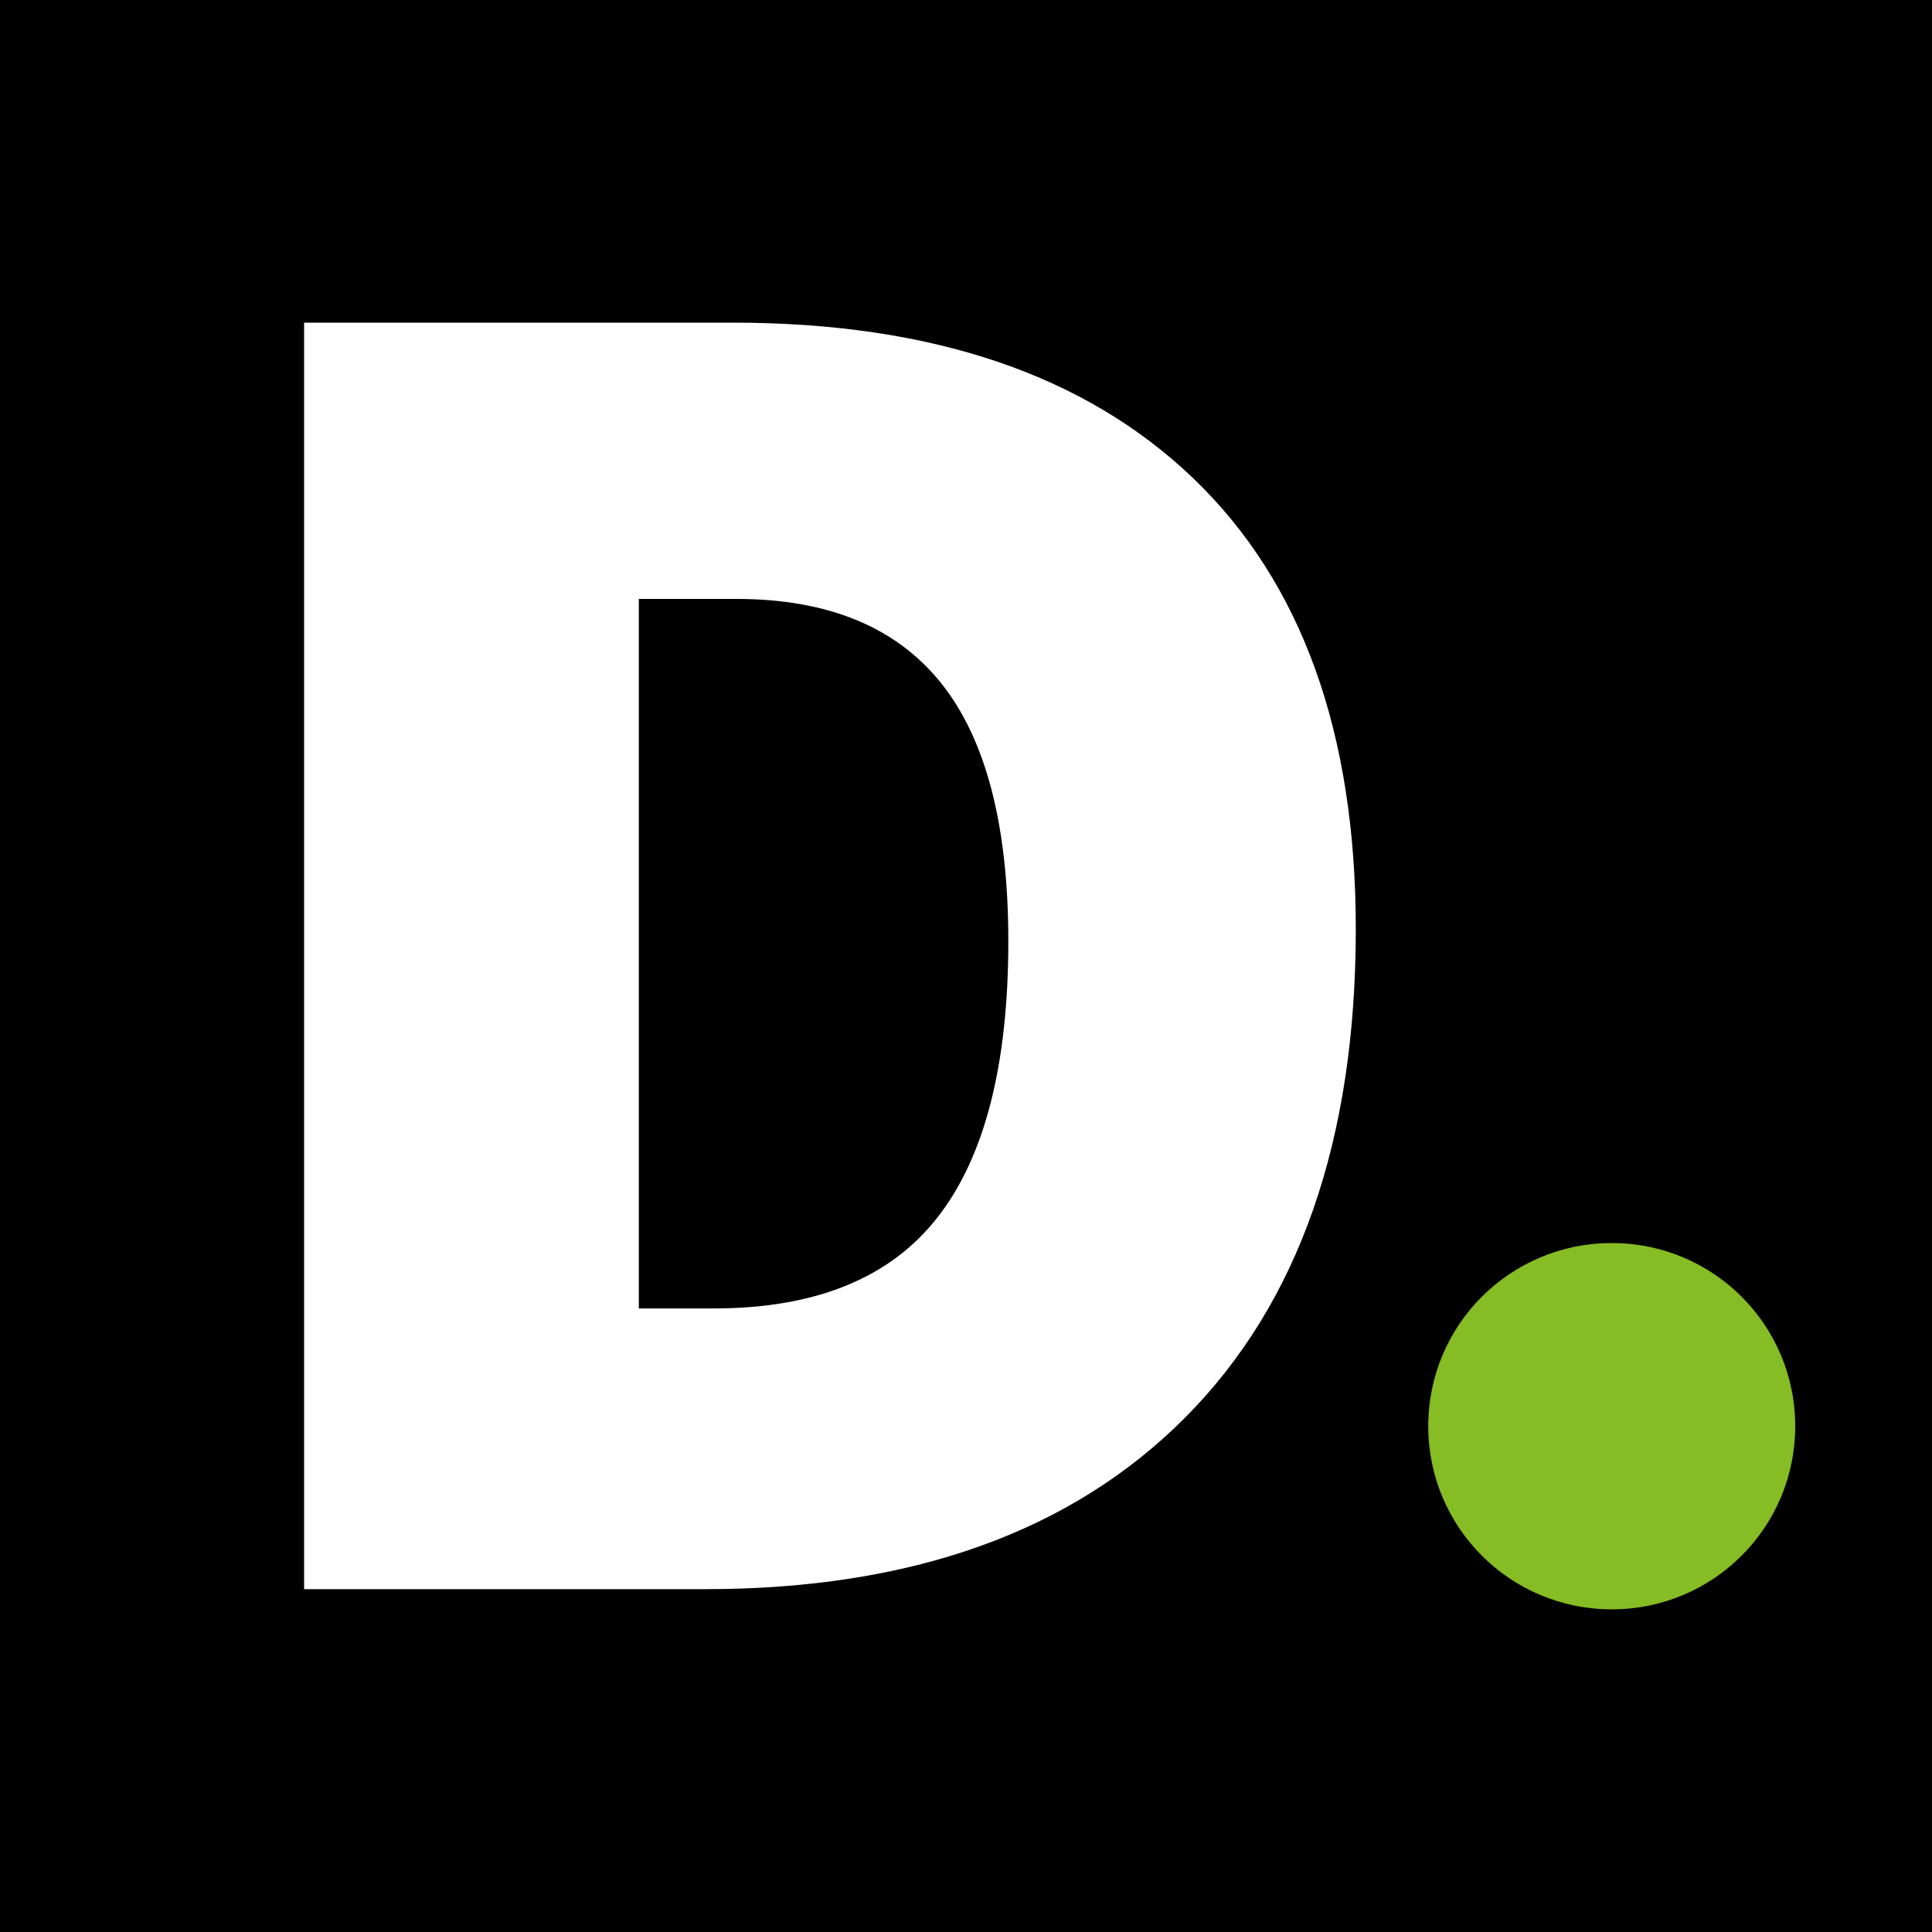
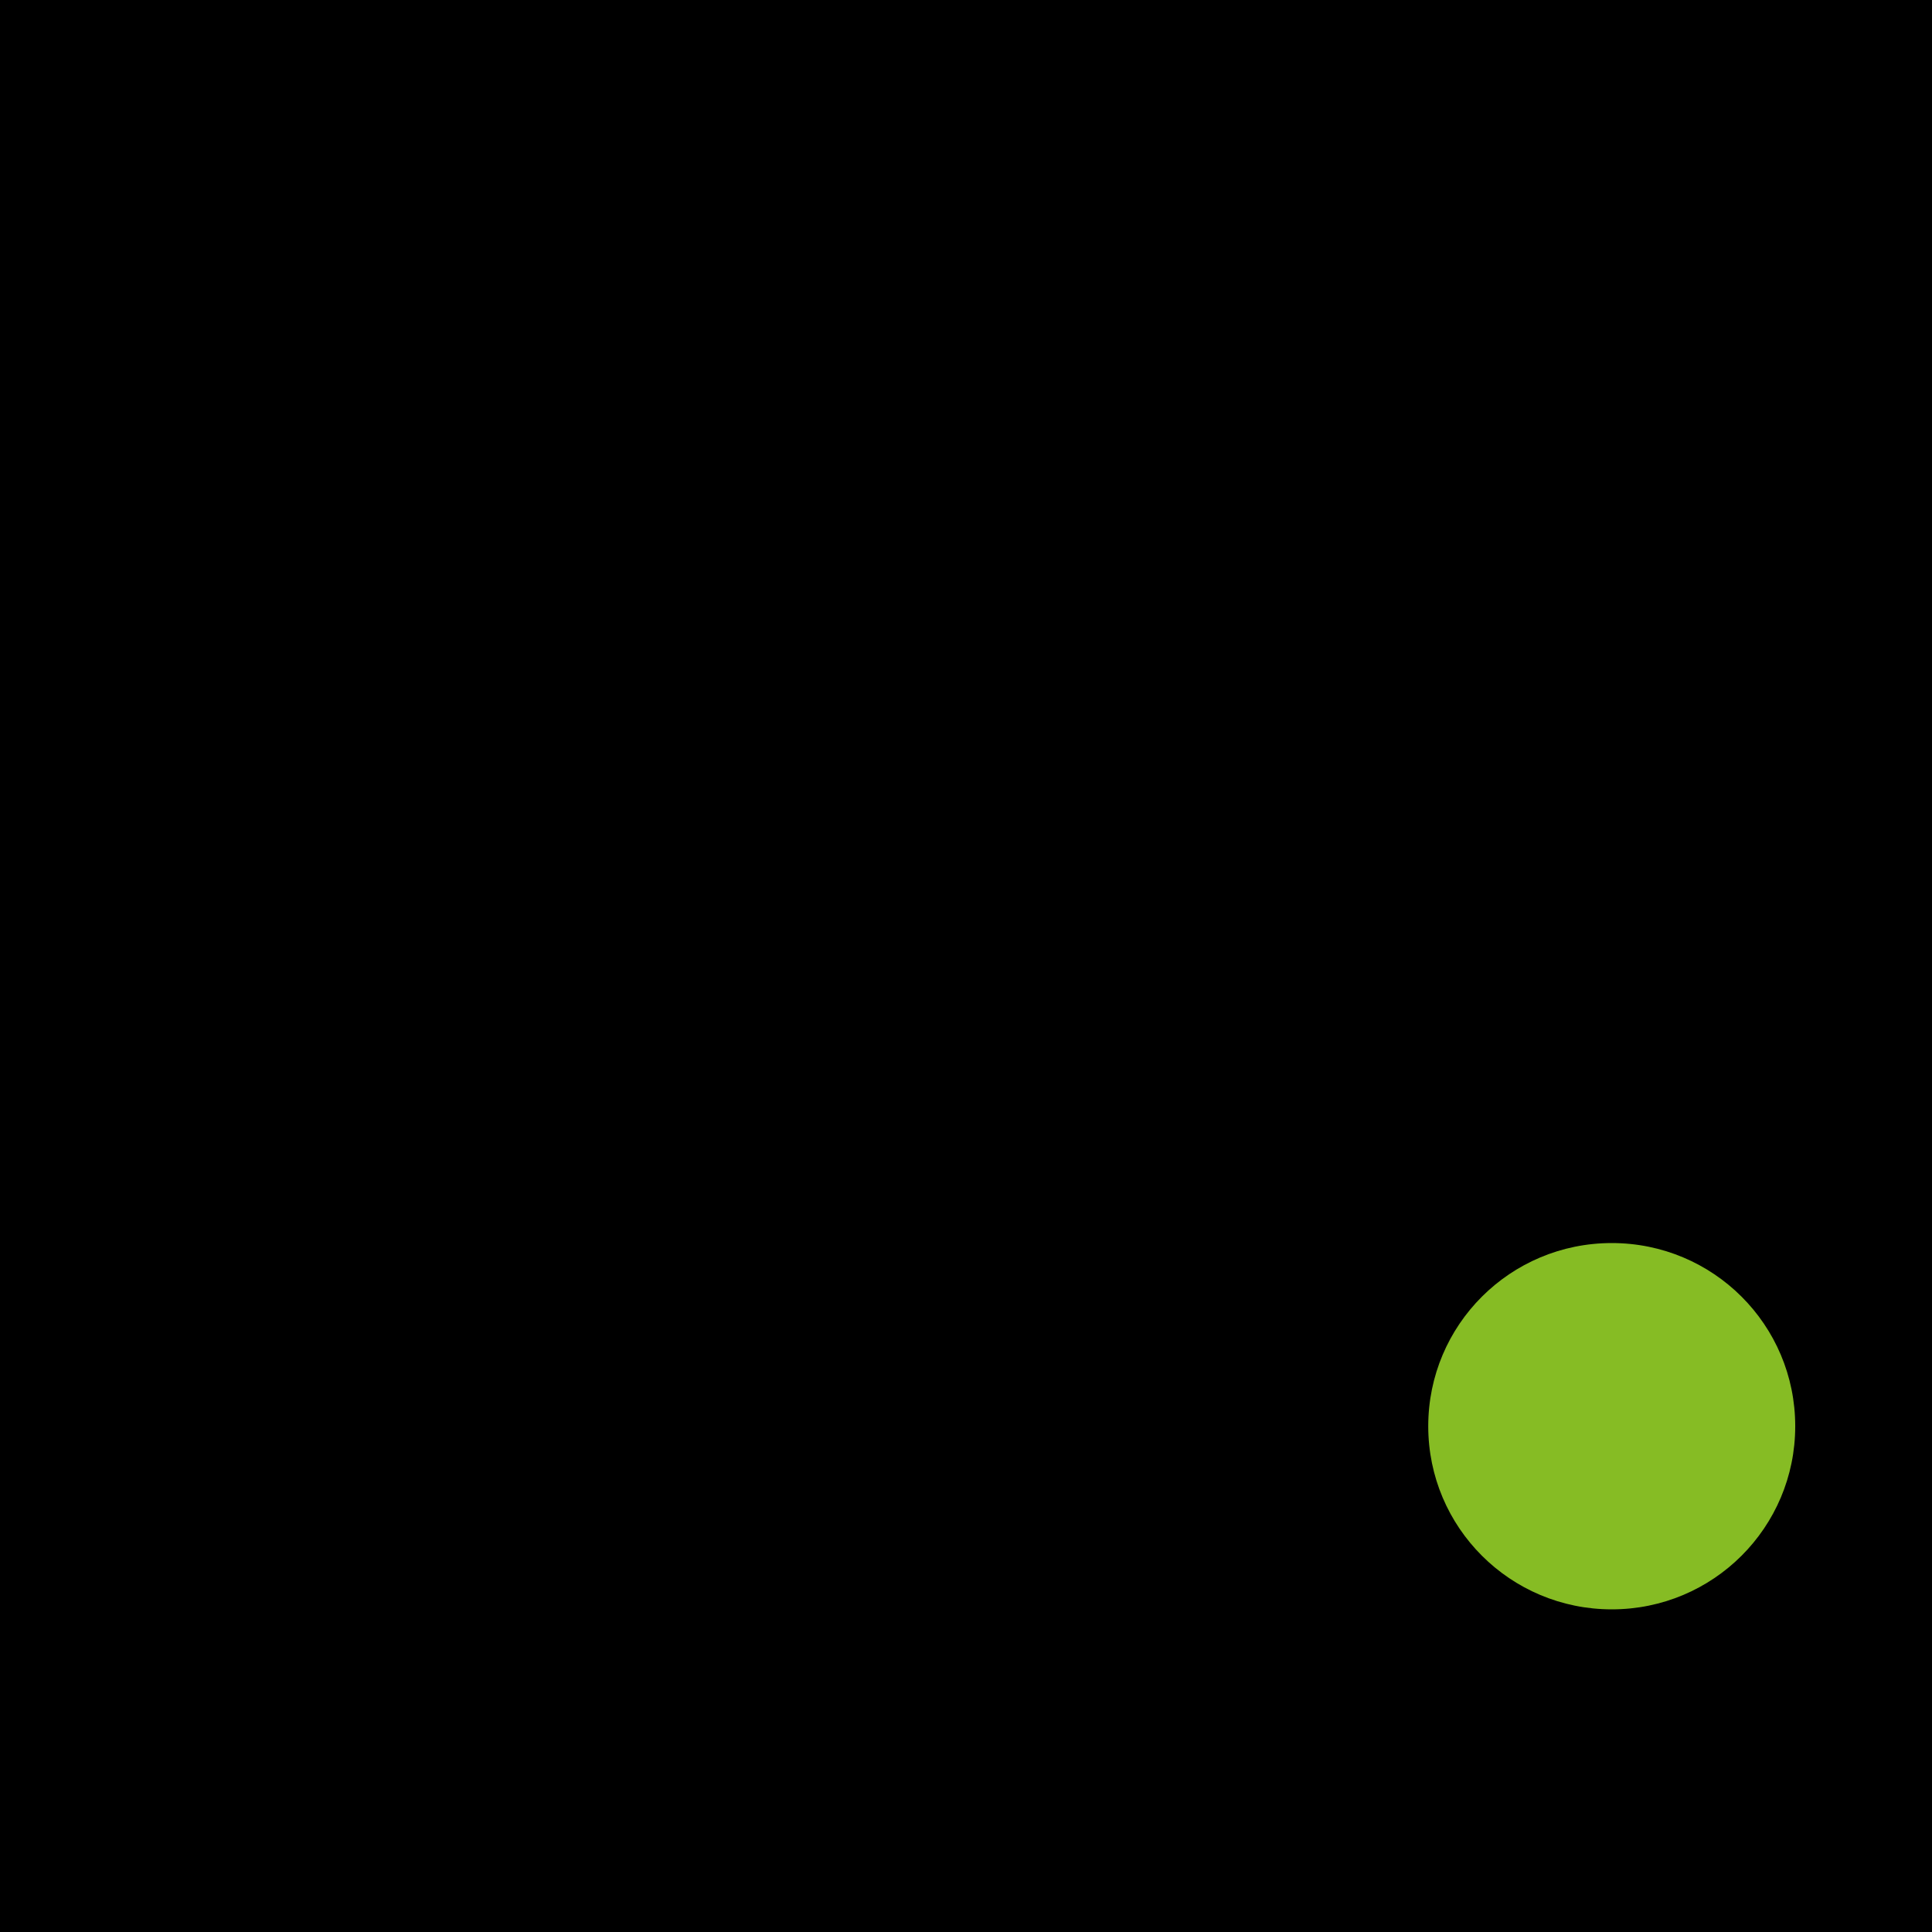
<svg xmlns="http://www.w3.org/2000/svg" version="1.1" width="1080" height="1080" viewBox="0 0 1080 1080" xml:space="preserve">
  <rect x="0" y="0" width="1080" height="1080" fill="#808080" stroke="none" />
  <desc>Created with Fabric.js 5.2.4</desc>
  <defs>
</defs>
  <rect x="0" y="0" width="100%" height="100%" fill="transparent" />
  <g transform="matrix(1 0 0 1 540 540)" id="c3c4df26-4823-4418-8e7a-6698ab23d218">
    <rect style="stroke: none; stroke-width: 1; stroke-dasharray: none; stroke-linecap: butt; stroke-dashoffset: 0; stroke-linejoin: miter; stroke-miterlimit: 4; fill: rgb(0,0,0); fill-rule: nonzero; opacity: 1;" vector-effect="non-scaling-stroke" x="-540" y="-540" rx="0" ry="0" width="1080" height="1080" />
  </g>
  <g transform="matrix(1 0 0 1 540 540)" id="64792b7f-f16b-4d51-b525-ba3b2f3fbdfb">
</g>
  <g transform="matrix(0.54 0 0 0.54 586.77 540)">
    <g style="" vector-effect="non-scaling-stroke">
      <g transform="matrix(1 0 0 1 581.85 476.4)" id="path3356">
        <path style="stroke: none; stroke-width: 1; stroke-dasharray: none; stroke-linecap: butt; stroke-dashoffset: 0; stroke-linejoin: miter; stroke-miterlimit: 4; fill: rgb(134,188,36); fill-rule: nonzero; opacity: 1;" vector-effect="non-scaling-stroke" transform=" translate(-1354.35, -1142.9)" d="M 1354.4 1332.5 C 1249.3 1332.5 1164.4 1247.7 1164.4 1142.9 C 1164.4 1038 1249.3 953.3 1354.4 953.3 C 1459.4 953.3 1544.3 1038 1544.3 1142.9 C 1544.3 1247.7 1459.4 1332.5 1354.4 1332.5 z" stroke-linecap="round" />
      </g>
      <g transform="matrix(1 0 0 1 -227.45 -10.45)" id="path3360">
-         <path style="stroke: none; stroke-width: 1; stroke-dasharray: none; stroke-linecap: butt; stroke-dashoffset: 0; stroke-linejoin: miter; stroke-miterlimit: 4; fill: rgb(255,255,255); fill-rule: evenodd; opacity: 1;" vector-effect="non-scaling-stroke" transform=" translate(-545.05, -656.05)" d="M 1089.4 628.2 Q 1089.4 956.4 912.7 1134 Q 735.9 1311.6 415.6 1311.6 L 0.7 1311.6 L 0.7 0.5 L 444.6 0.5 Q 753.4 0.5 921.4 161.9 C 1033.4 269.5 1089.4 424.9 1089.4 628.2 z M 729.7 640.7 Q 729.7 460.6 660 373.5 C 613.4 315.5 542.9 286.5 448.1 286.5 L 347.2 286.5 L 347.2 1021 L 424.4 1021 C 529.7 1021 606.9 989.8 656 927.2 C 705.1 864.8 729.7 769.3 729.7 640.7 z" stroke-linecap="round" />
-       </g>
+         </g>
    </g>
  </g>
</svg>